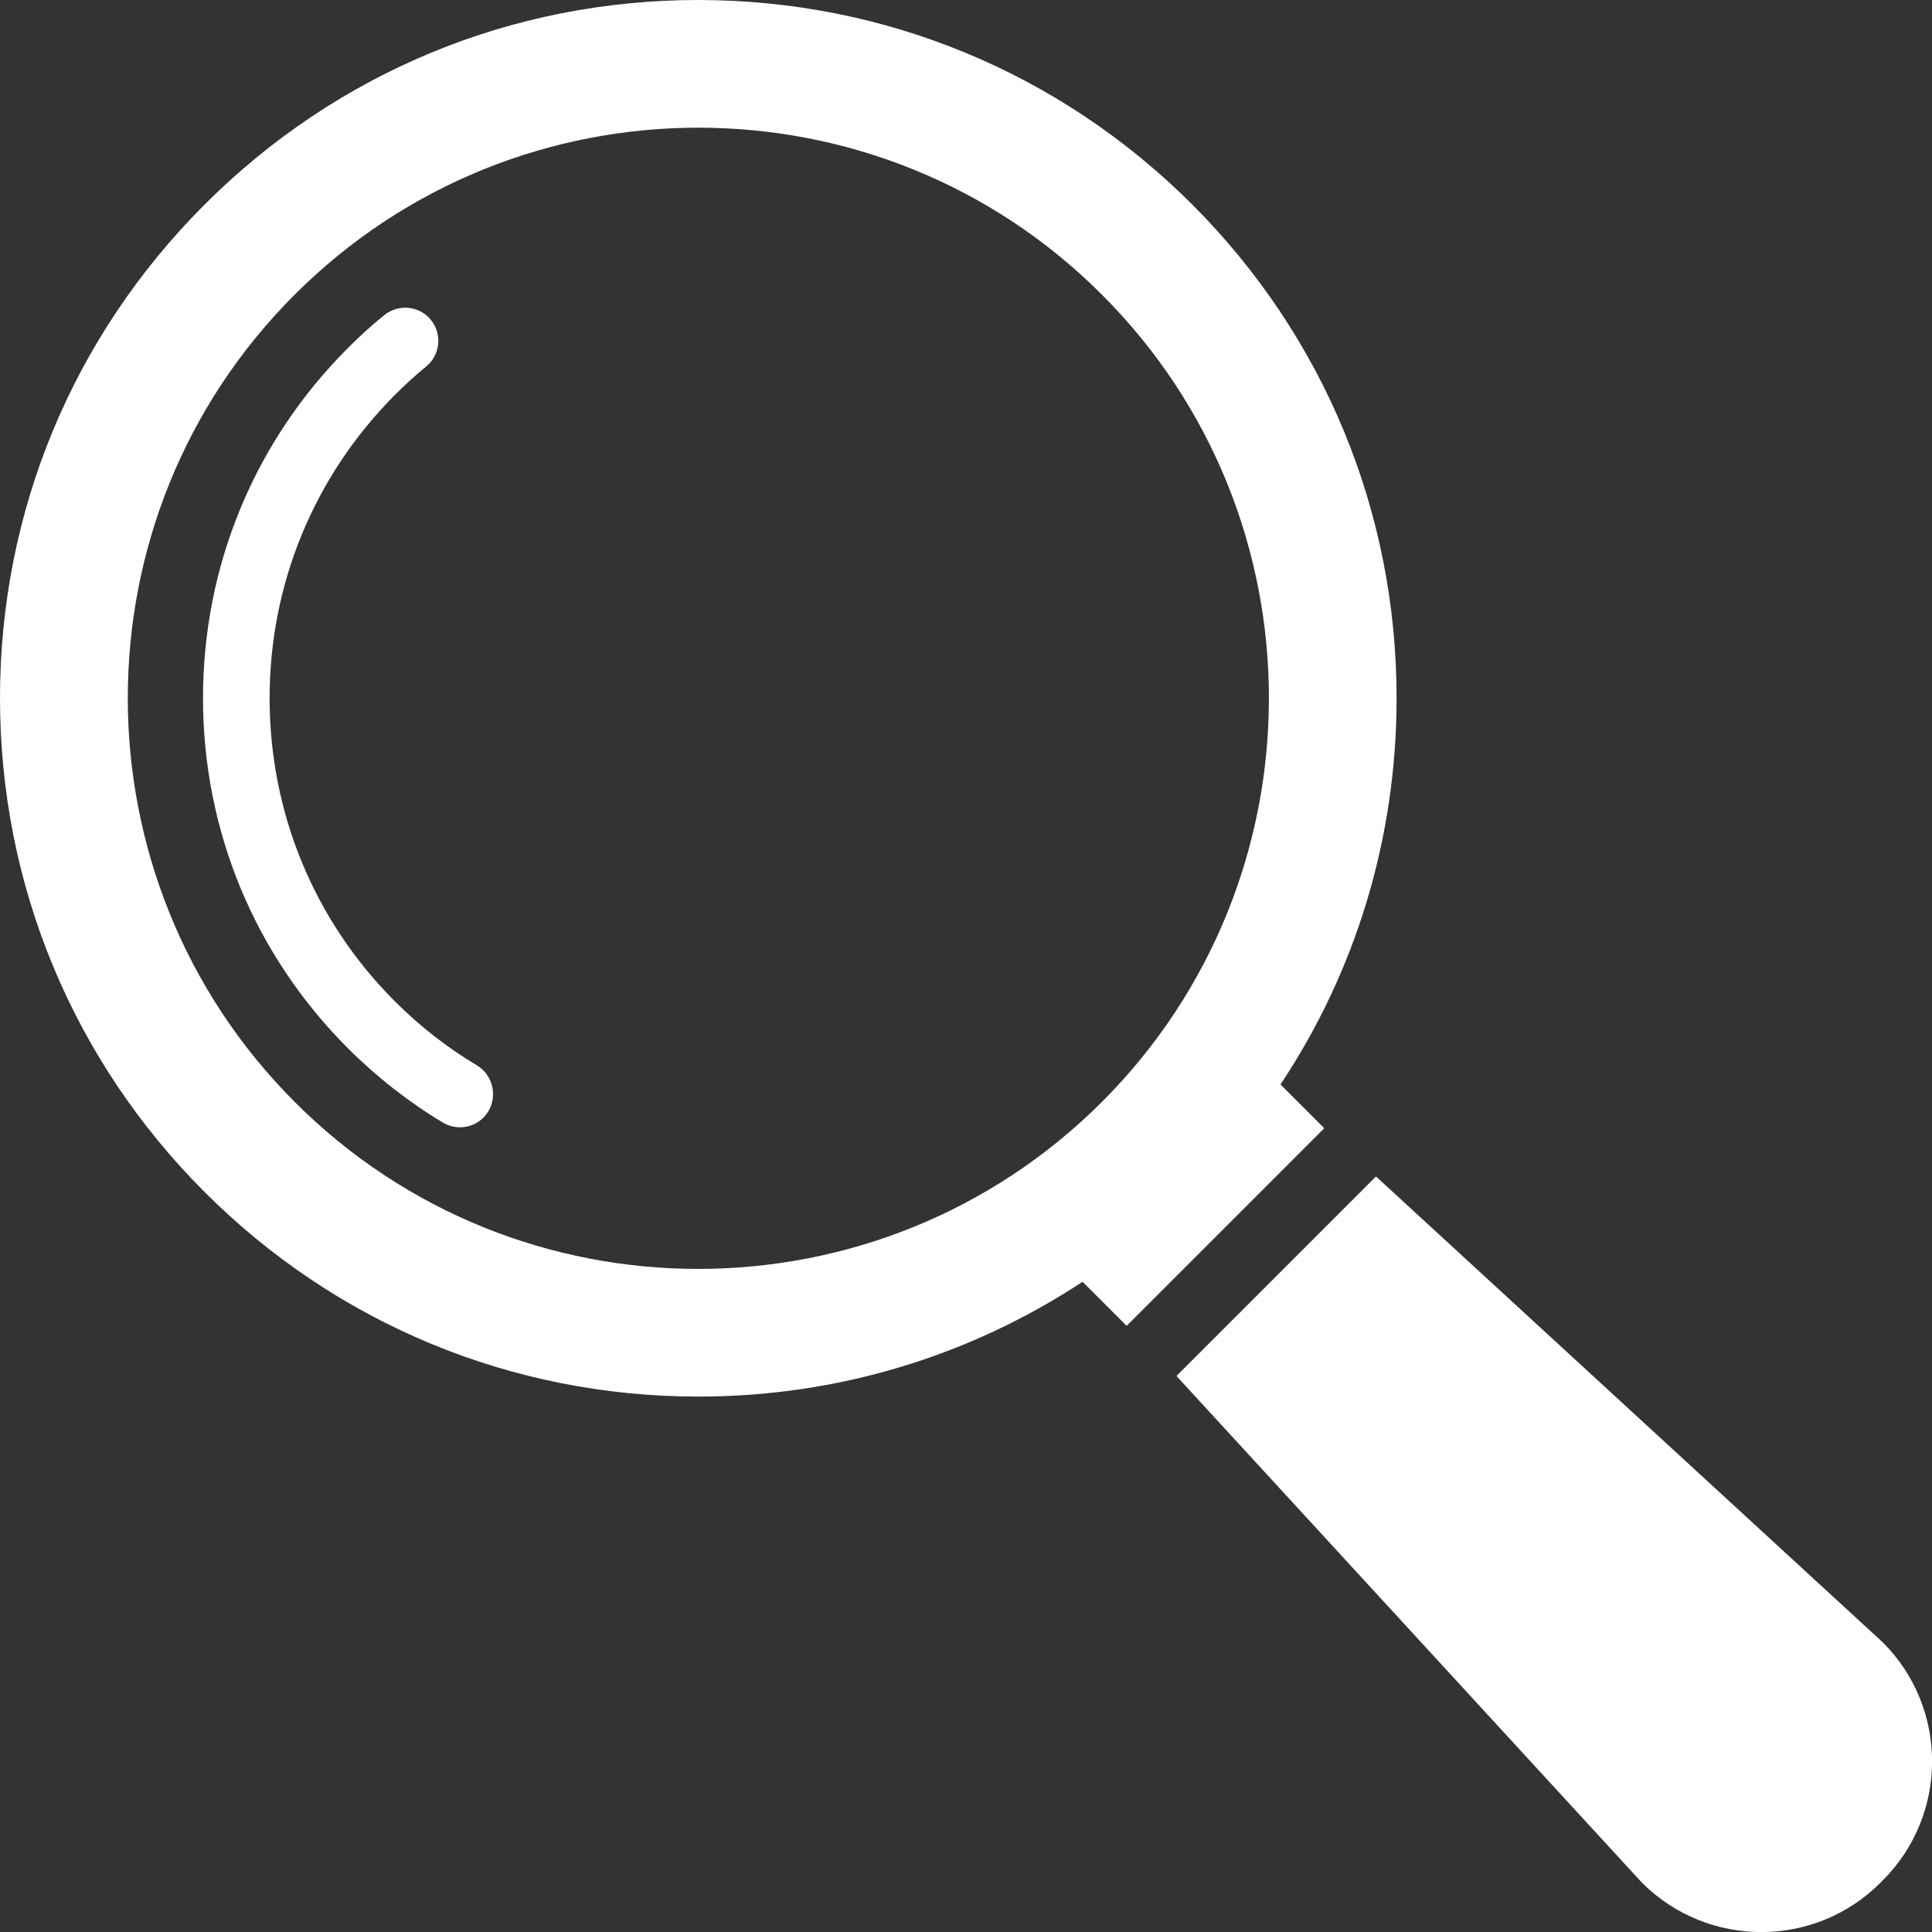
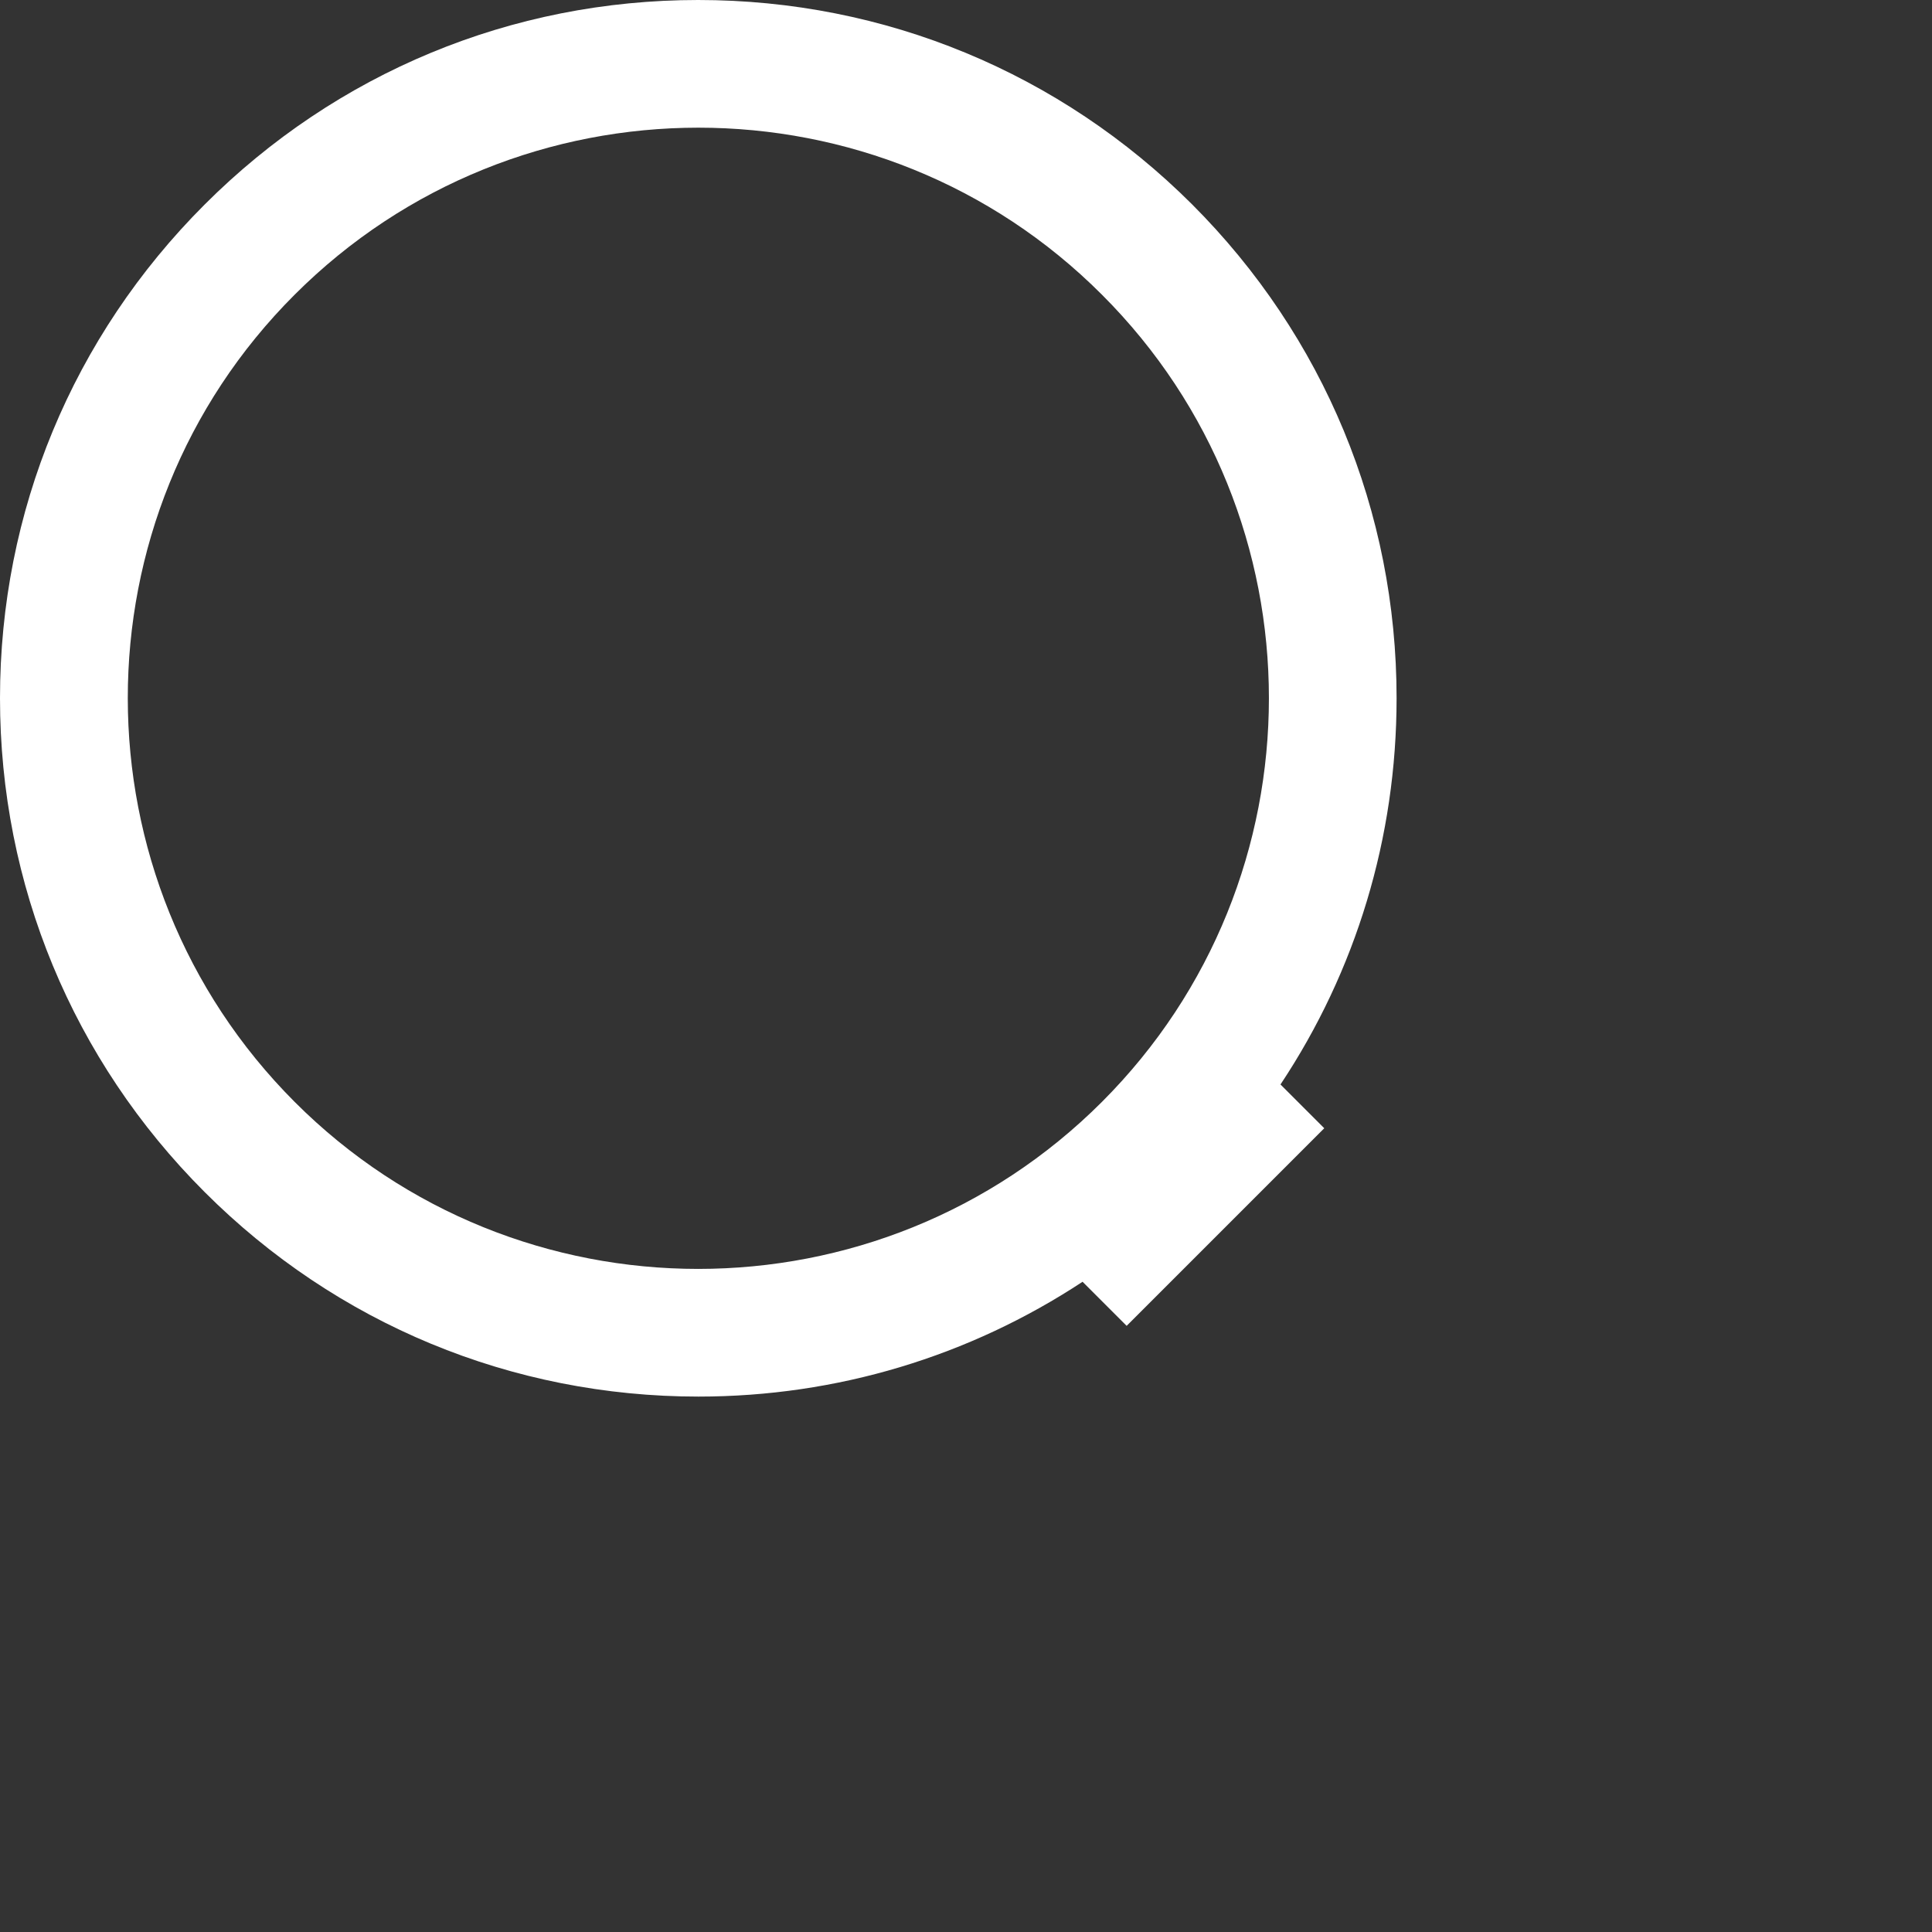
<svg xmlns="http://www.w3.org/2000/svg" version="1.1" id="Layer_1" x="0px" y="0px" viewBox="0 0 609.1 609.1" style="enable-background:new 0 0 609.1 609.1;" xml:space="preserve">
  <rect x="0" y="0" width="609.1" height="609.1" fill="#333333" stroke="none" />
  <style type="text/css">
	.st0{fill:#FFFFFF;}
</style>
  <g>
-     <path class="st0" d="M593.6,592.8l-0.8,0.8c-20.7,20.7-54.3,20.7-75.1,0L370.9,433.8l62.9-62.9l159.8,146.9   C614.3,538.5,614.3,572.1,593.6,592.8z" />
    <path class="st0" d="M440.3,220.1c0-58.8-22.9-114.1-64.5-155.7C334.2,22.9,278.9,0,220.1,0S106.1,22.9,64.5,64.5   C22.9,106.1,0,161.3,0,220.1c0,58.8,22.9,114.1,64.5,155.7c41.6,41.6,96.9,64.5,155.7,64.5c43.7,0,85.4-12.7,121.1-36.2l13.9,13.9   l62.3-62.3l-13.8-13.8C427.5,306.1,440.3,264.1,440.3,220.1z M347.4,347.4c-70.2,70.2-184.4,70.2-254.5,0S22.7,163,92.9,92.9   c70.2-70.2,184.4-70.2,254.5,0C417.6,163,417.6,277.2,347.4,347.4z" />
-     <path class="st0" d="M145,355.4c-1.8,0-3.7-0.5-5.4-1.5c-10.8-6.5-20.9-14.4-29.9-23.4c-29.4-29.4-45.7-68.6-45.7-110.4   c0-41.7,16.2-80.9,45.7-110.4c3.6-3.6,7.4-7.1,11.4-10.3c4.5-3.7,11.1-3,14.7,1.4c3.7,4.5,3,11.1-1.4,14.7c-3.4,2.8-6.7,5.8-9.9,9   C99.1,150,85,184,85,220.1s14,70.1,39.5,95.6c7.8,7.8,16.5,14.6,25.9,20.2c4.9,3,6.5,9.4,3.6,14.4C152,353.6,148.6,355.4,145,355.4   z" />
  </g>
</svg>